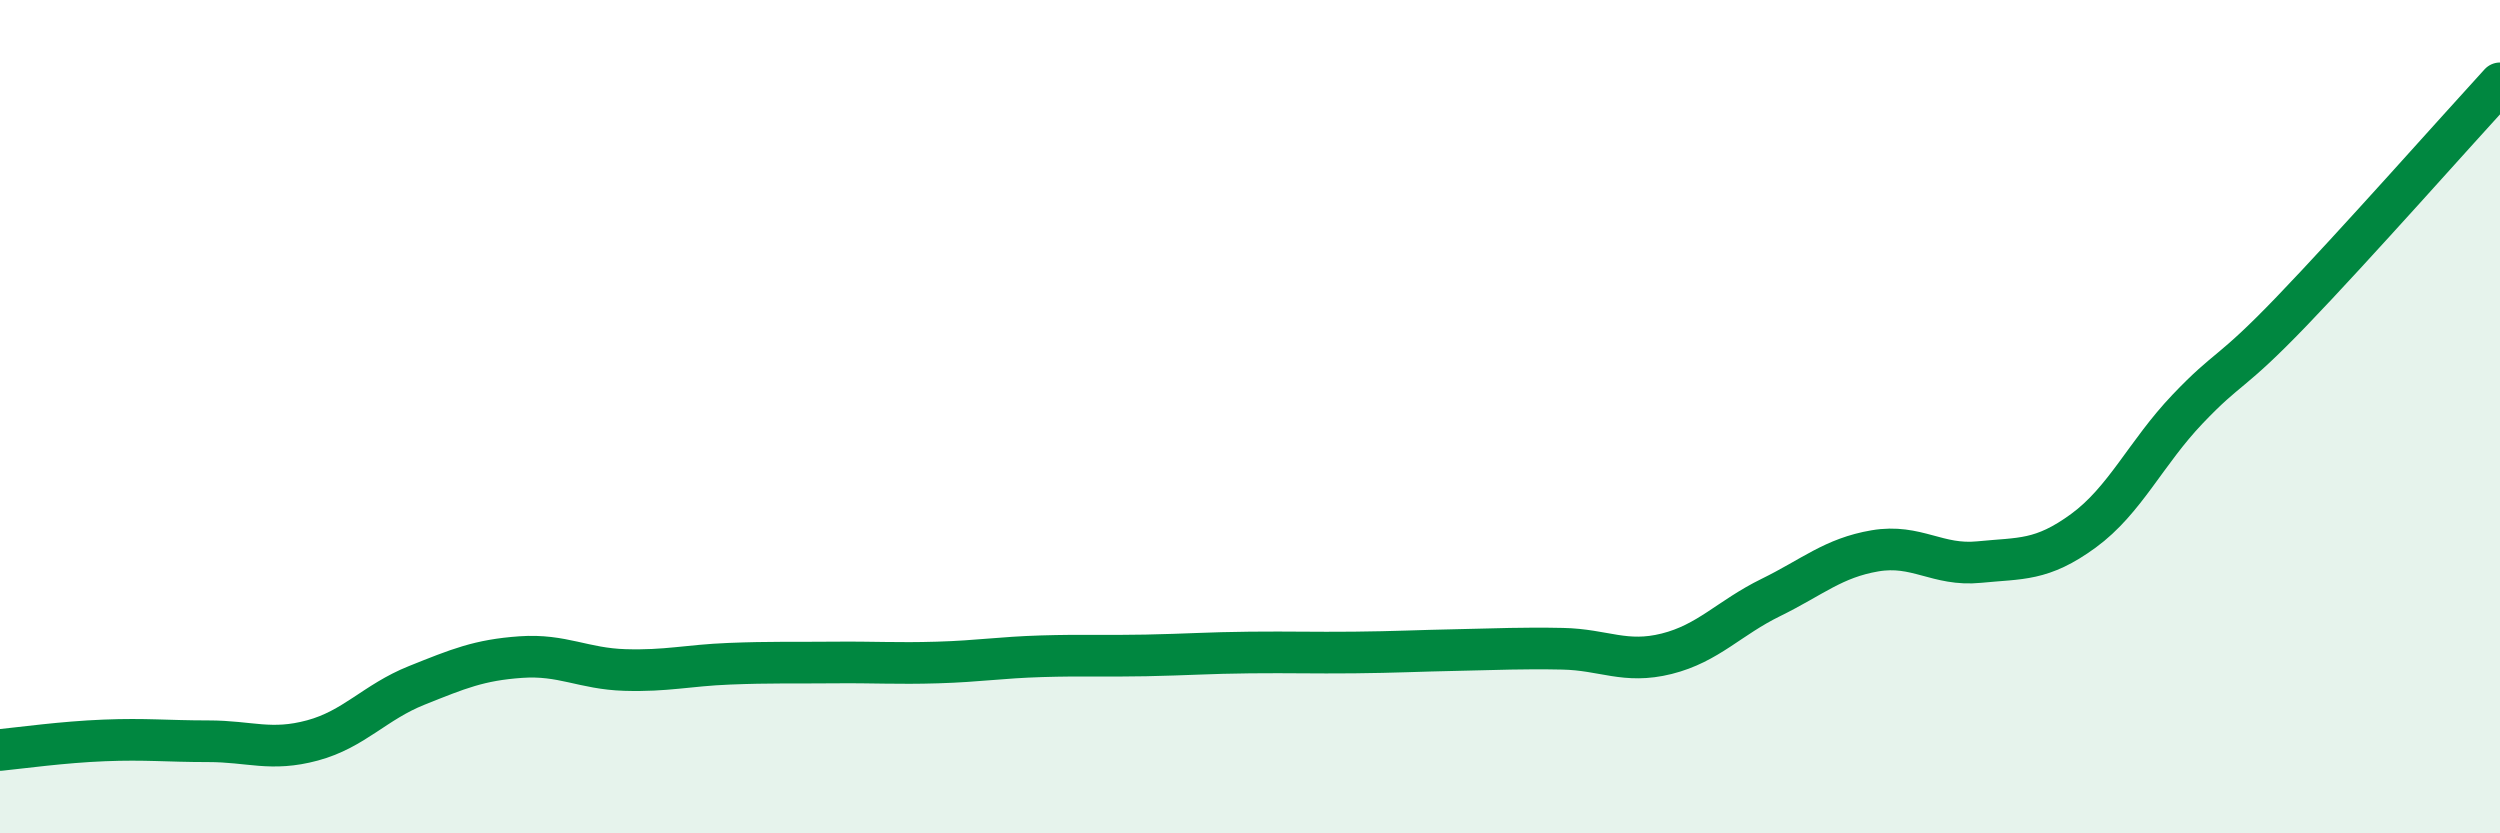
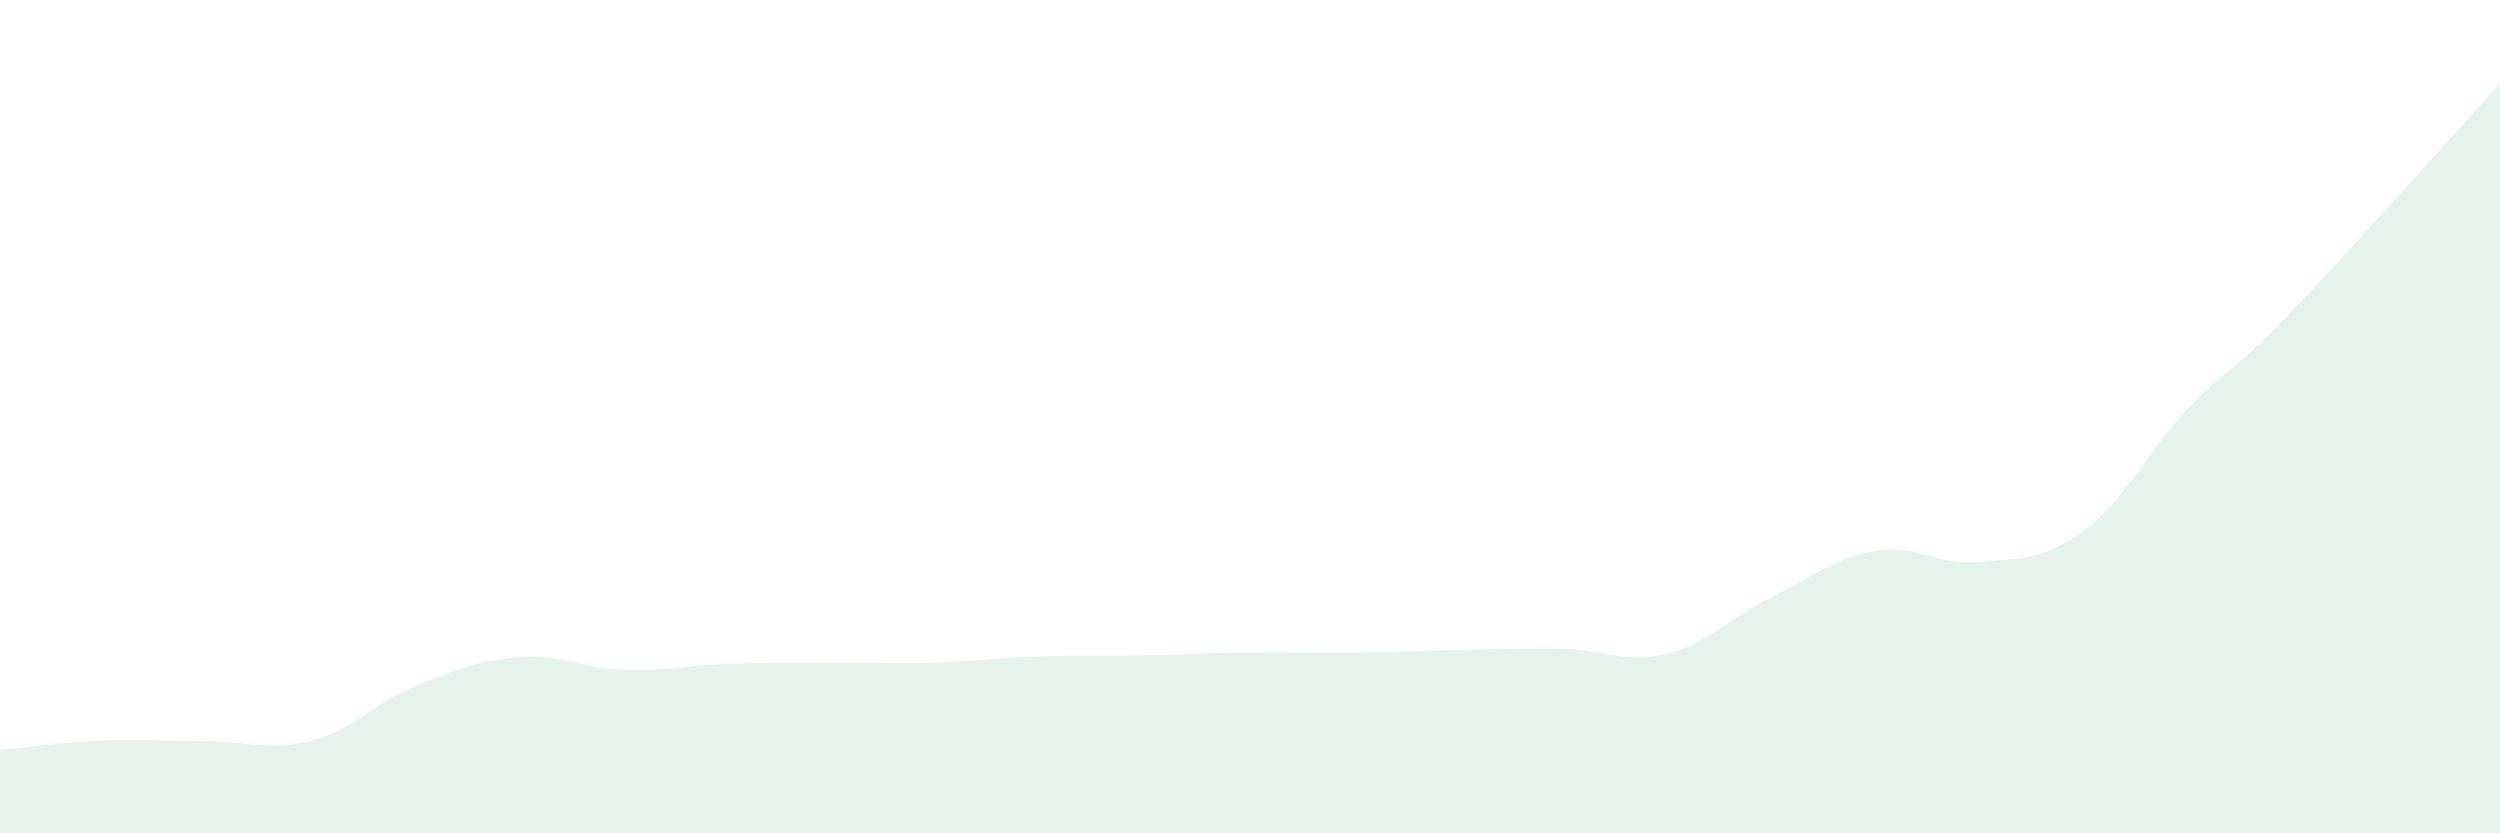
<svg xmlns="http://www.w3.org/2000/svg" width="60" height="20" viewBox="0 0 60 20">
-   <path d="M 0,18 C 0.5,17.95 1.5,17.81 2.5,17.77 C 3.5,17.73 4,17.79 5,17.79 C 6,17.79 6.5,18.04 7.5,17.77 C 8.5,17.5 9,16.85 10,16.45 C 11,16.05 11.5,15.84 12.5,15.77 C 13.5,15.7 14,16.05 15,16.08 C 16,16.11 16.5,15.97 17.5,15.93 C 18.5,15.89 19,15.91 20,15.9 C 21,15.89 21.5,15.93 22.5,15.9 C 23.5,15.87 24,15.78 25,15.75 C 26,15.72 26.5,15.75 27.5,15.73 C 28.5,15.71 29,15.67 30,15.66 C 31,15.65 31.5,15.67 32.5,15.66 C 33.5,15.65 34,15.62 35,15.6 C 36,15.58 36.5,15.55 37.5,15.57 C 38.5,15.59 39,15.94 40,15.69 C 41,15.44 41.5,14.83 42.5,14.34 C 43.5,13.85 44,13.39 45,13.22 C 46,13.05 46.5,13.59 47.5,13.49 C 48.5,13.39 49,13.47 50,12.74 C 51,12.01 51.5,10.87 52.5,9.82 C 53.5,8.77 53.5,9.03 55,7.47 C 56.5,5.91 59,3.09 60,2L60 20L0 20Z" fill="#008740" opacity="0.1" stroke-linecap="round" stroke-linejoin="round" />
-   <path d="M 0,18 C 0.5,17.95 1.5,17.81 2.5,17.77 C 3.5,17.73 4,17.79 5,17.79 C 6,17.79 6.5,18.04 7.5,17.77 C 8.5,17.5 9,16.85 10,16.45 C 11,16.05 11.5,15.84 12.5,15.77 C 13.5,15.7 14,16.05 15,16.08 C 16,16.11 16.5,15.97 17.5,15.93 C 18.5,15.89 19,15.91 20,15.9 C 21,15.89 21.5,15.93 22.5,15.9 C 23.5,15.87 24,15.78 25,15.75 C 26,15.72 26.5,15.75 27.5,15.73 C 28.5,15.71 29,15.67 30,15.66 C 31,15.65 31.5,15.67 32.5,15.66 C 33.5,15.65 34,15.62 35,15.6 C 36,15.58 36.5,15.55 37.5,15.57 C 38.5,15.59 39,15.94 40,15.69 C 41,15.44 41.5,14.83 42.5,14.34 C 43.5,13.85 44,13.39 45,13.22 C 46,13.05 46.5,13.59 47.5,13.49 C 48.5,13.39 49,13.47 50,12.74 C 51,12.01 51.5,10.87 52.5,9.82 C 53.5,8.77 53.5,9.03 55,7.47 C 56.5,5.91 59,3.09 60,2" stroke="#008740" stroke-width="1" fill="none" stroke-linecap="round" stroke-linejoin="round" />
+   <path d="M 0,18 C 0.5,17.95 1.5,17.81 2.5,17.77 C 3.5,17.73 4,17.79 5,17.79 C 6,17.79 6.5,18.04 7.5,17.77 C 8.5,17.5 9,16.85 10,16.45 C 11,16.05 11.5,15.84 12.5,15.77 C 13.5,15.7 14,16.05 15,16.08 C 16,16.11 16.5,15.97 17.5,15.93 C 18.5,15.89 19,15.91 20,15.9 C 21,15.89 21.5,15.93 22.5,15.9 C 23.5,15.87 24,15.78 25,15.75 C 26,15.72 26.5,15.75 27.5,15.73 C 28.5,15.71 29,15.67 30,15.66 C 31,15.65 31.5,15.67 32.5,15.66 C 33.5,15.65 34,15.62 35,15.6 C 36,15.58 36.5,15.55 37.5,15.57 C 38.5,15.59 39,15.94 40,15.69 C 41,15.44 41.5,14.83 42.5,14.34 C 43.5,13.85 44,13.39 45,13.22 C 46,13.05 46.5,13.59 47.5,13.49 C 48.5,13.39 49,13.47 50,12.74 C 51,12.01 51.5,10.87 52.5,9.82 C 53.5,8.77 53.5,9.03 55,7.47 C 56.5,5.91 59,3.09 60,2L60 20L0 20" fill="#008740" opacity="0.1" stroke-linecap="round" stroke-linejoin="round" />
</svg>